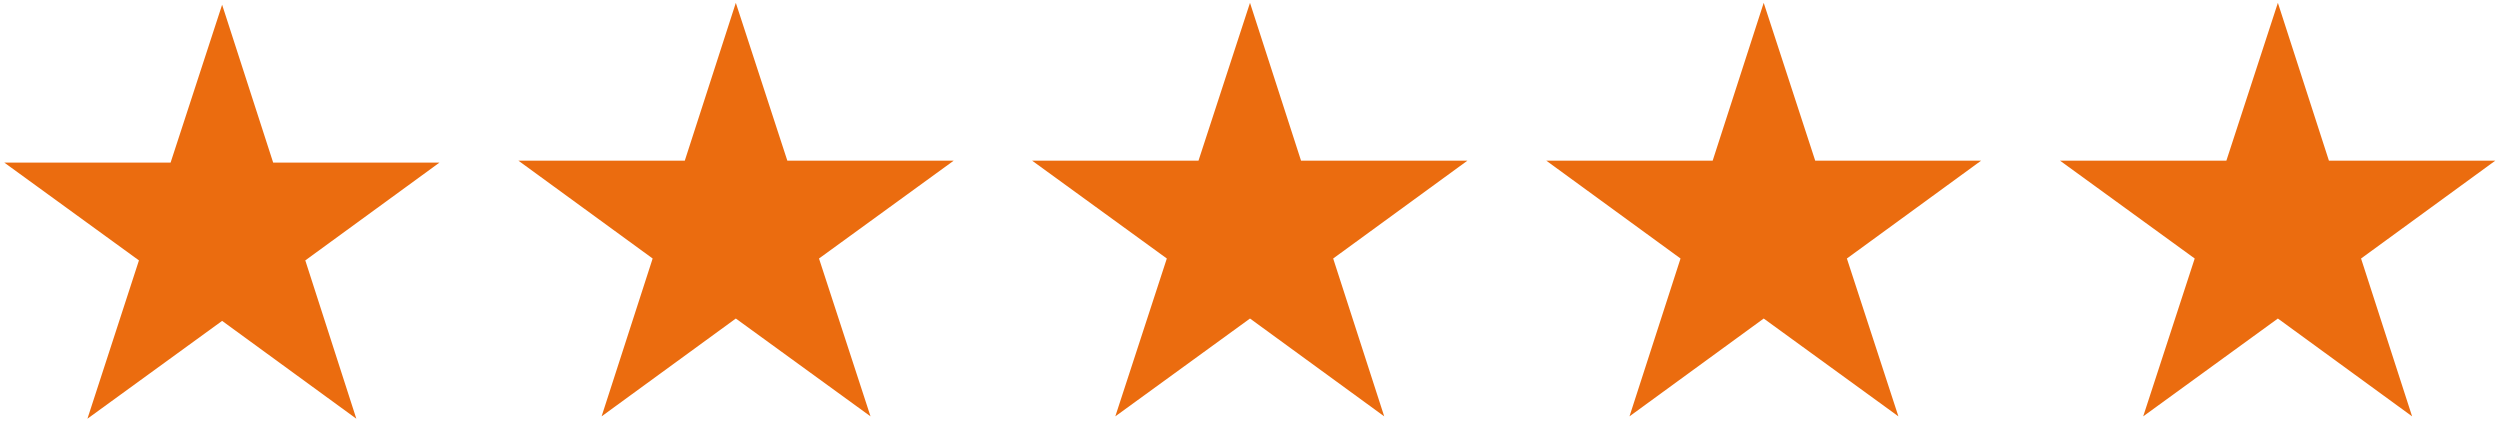
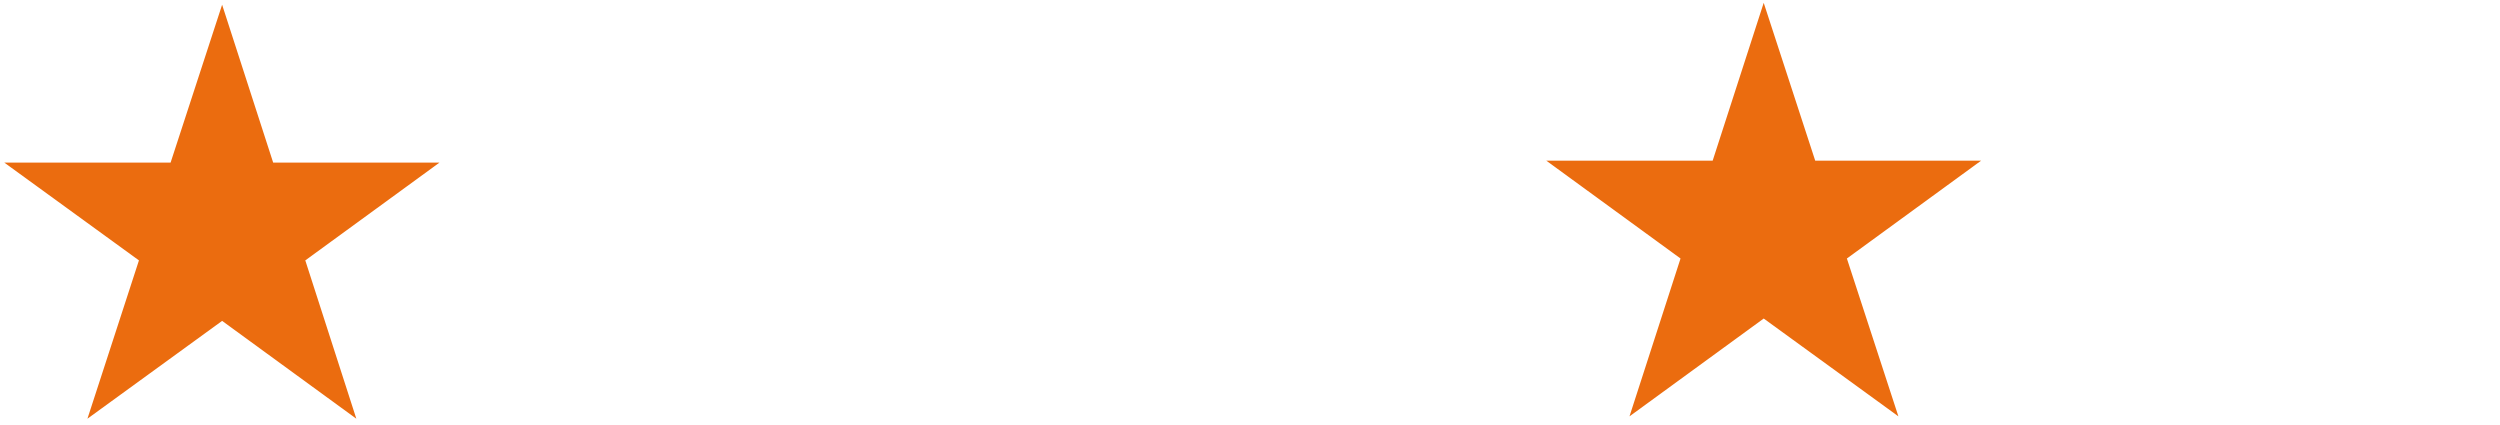
<svg xmlns="http://www.w3.org/2000/svg" id="Ebene_1" x="0px" y="0px" viewBox="0 0 529 90" xml:space="preserve">
  <polygon fill="#EB6C0F" points="47,1 57.8,34.4 93,34.4 64.6,55.1 75.4,88.6 47,67.9 18.5,88.6 29.4,55.1 0.9,34.4 36.1,34.4 " />
-   <polygon fill="#EB6C0F" points="155.7,0.6 166.6,34 201.8,34 173.3,54.7 184.2,88.1 155.7,67.4 127.3,88.1 138.1,54.7 109.7,34   144.9,34 " />
-   <polygon fill="#EB6C0F" points="264.5,0.6 275.3,34 310.5,34 282.1,54.7 292.9,88.1 264.5,67.4 236,88.1 246.9,54.7 218.4,34   253.6,34 " />
  <polygon fill="#EB6C0F" points="373.2,0.6 384.1,34 419.2,34 390.8,54.7 401.7,88.1 373.2,67.4 344.8,88.1 355.6,54.7 327.2,34   362.4,34 " />
-   <polygon fill="#EB6C0F" points="482,0.6 492.8,34 528,34 499.6,54.7 510.4,88.1 482,67.4 453.5,88.1 464.4,54.7 435.9,34 471.1,34   " />
</svg>